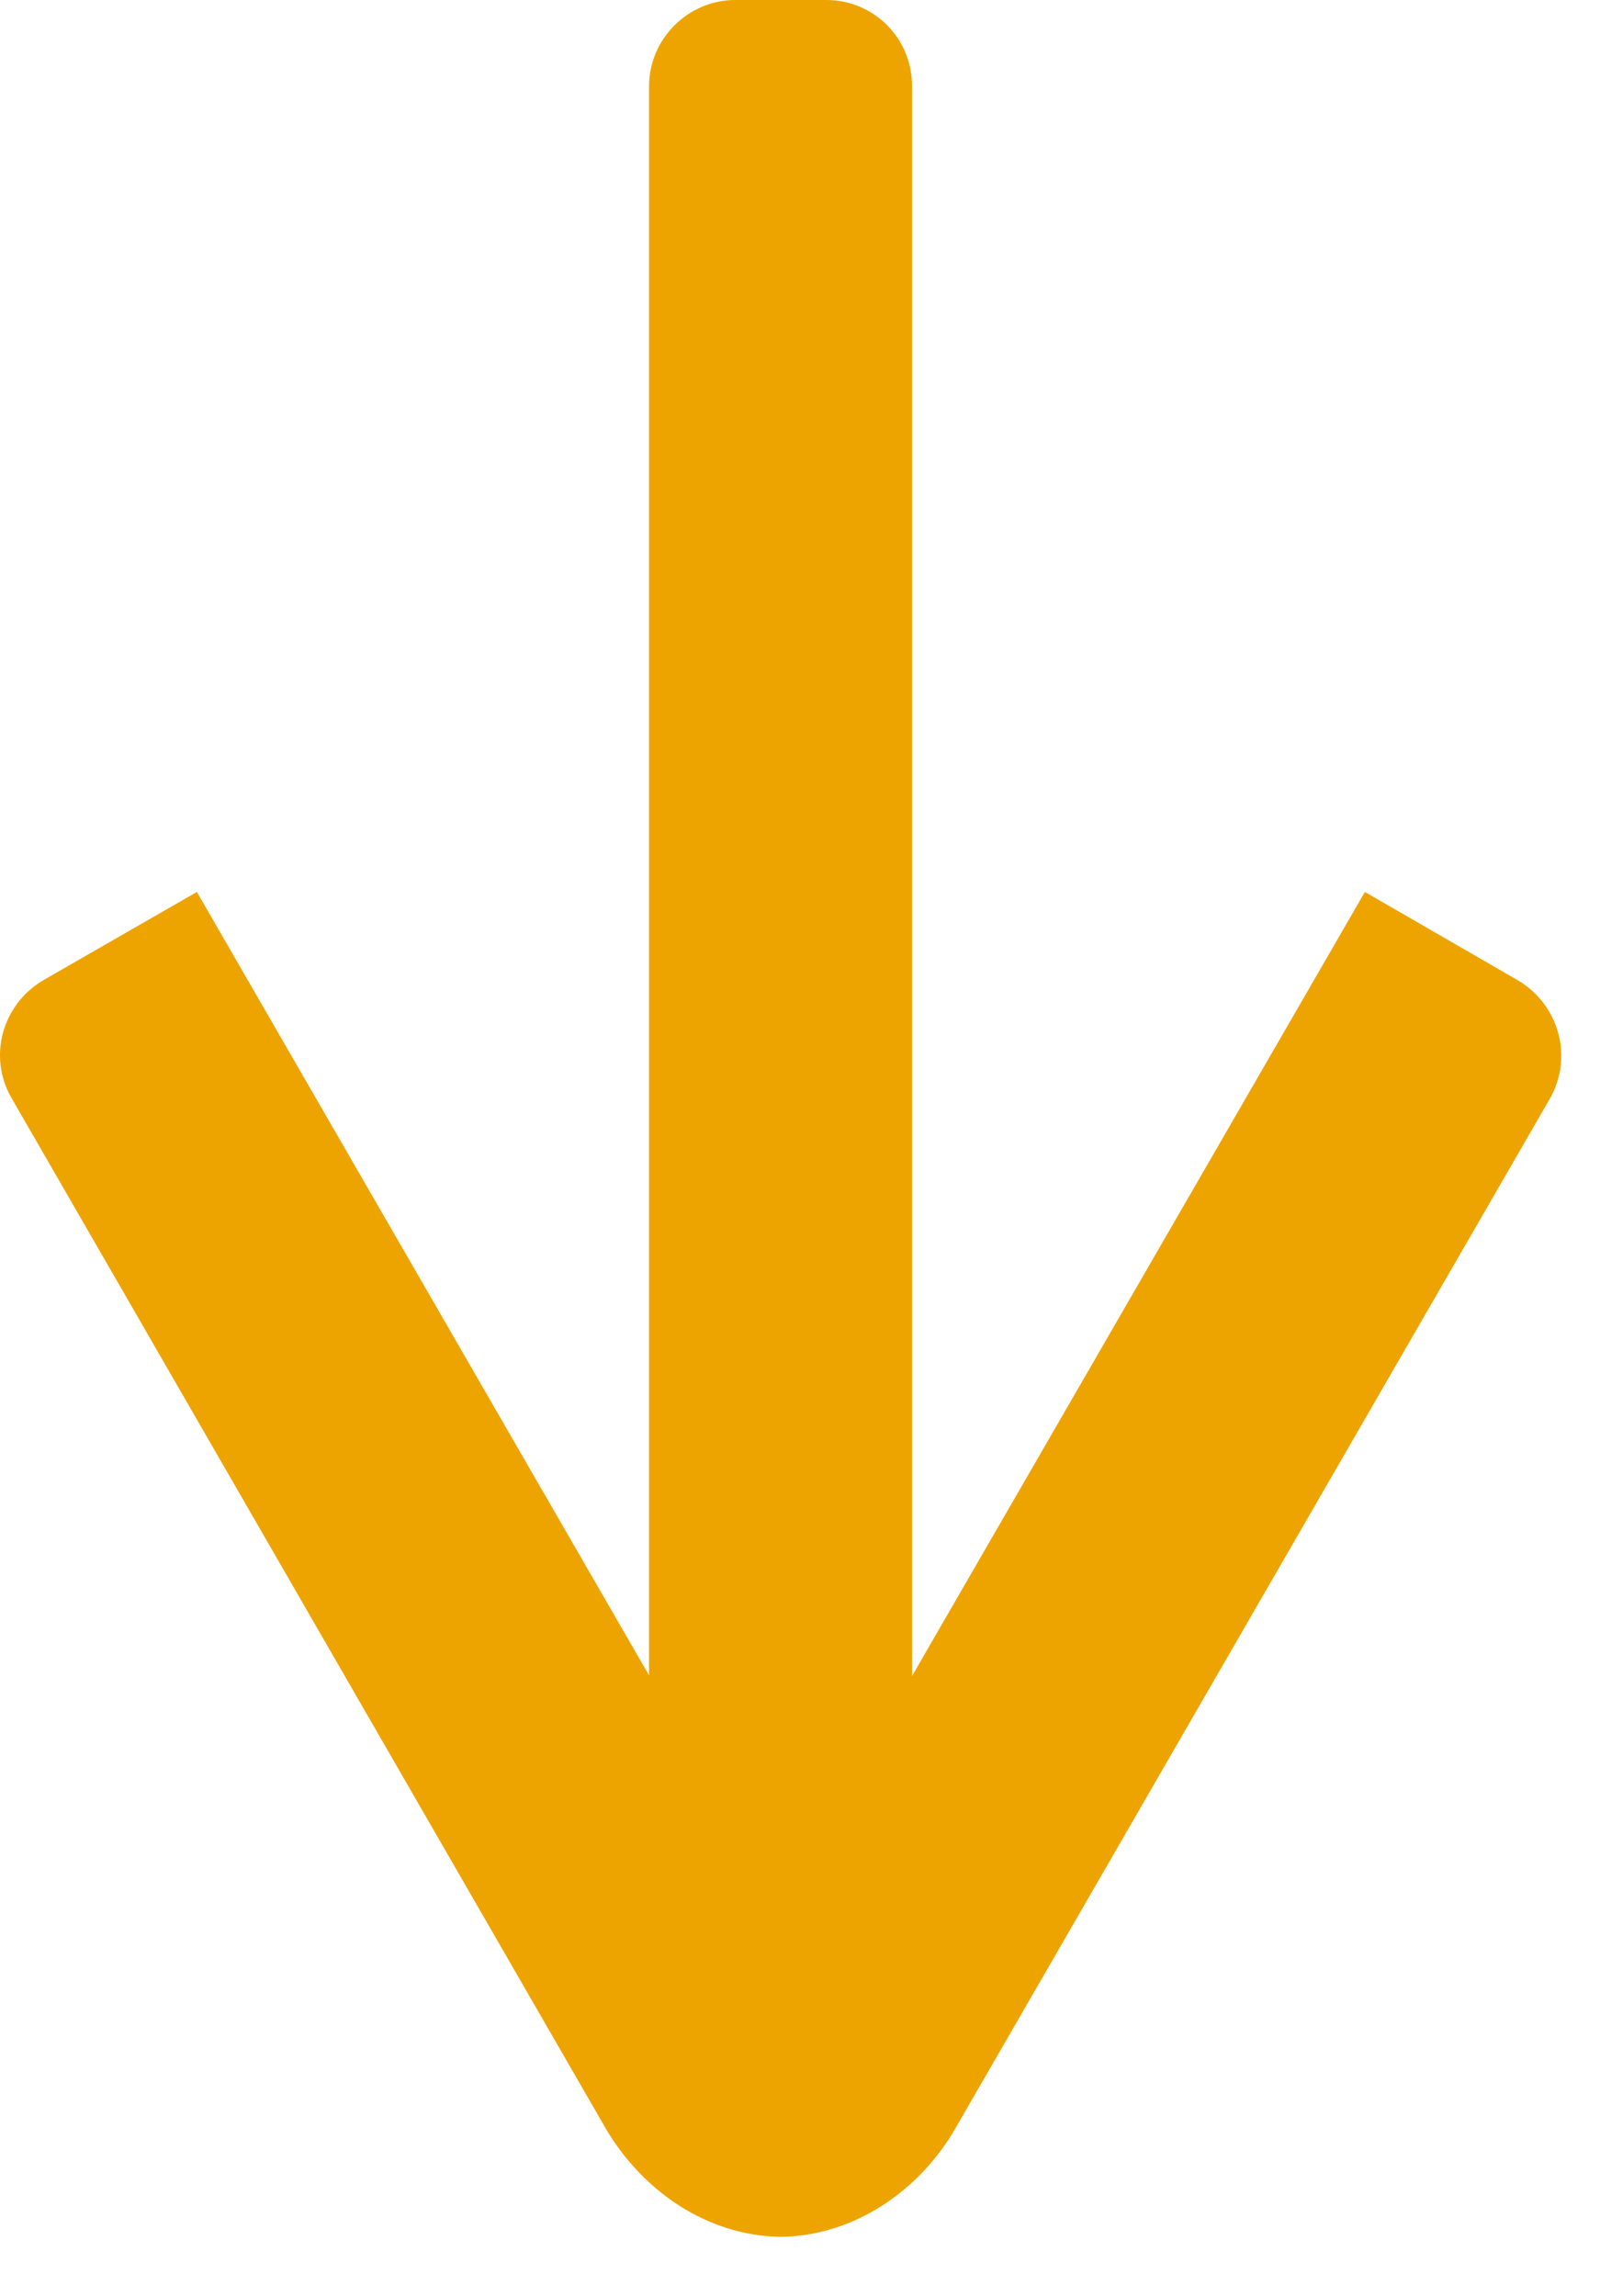
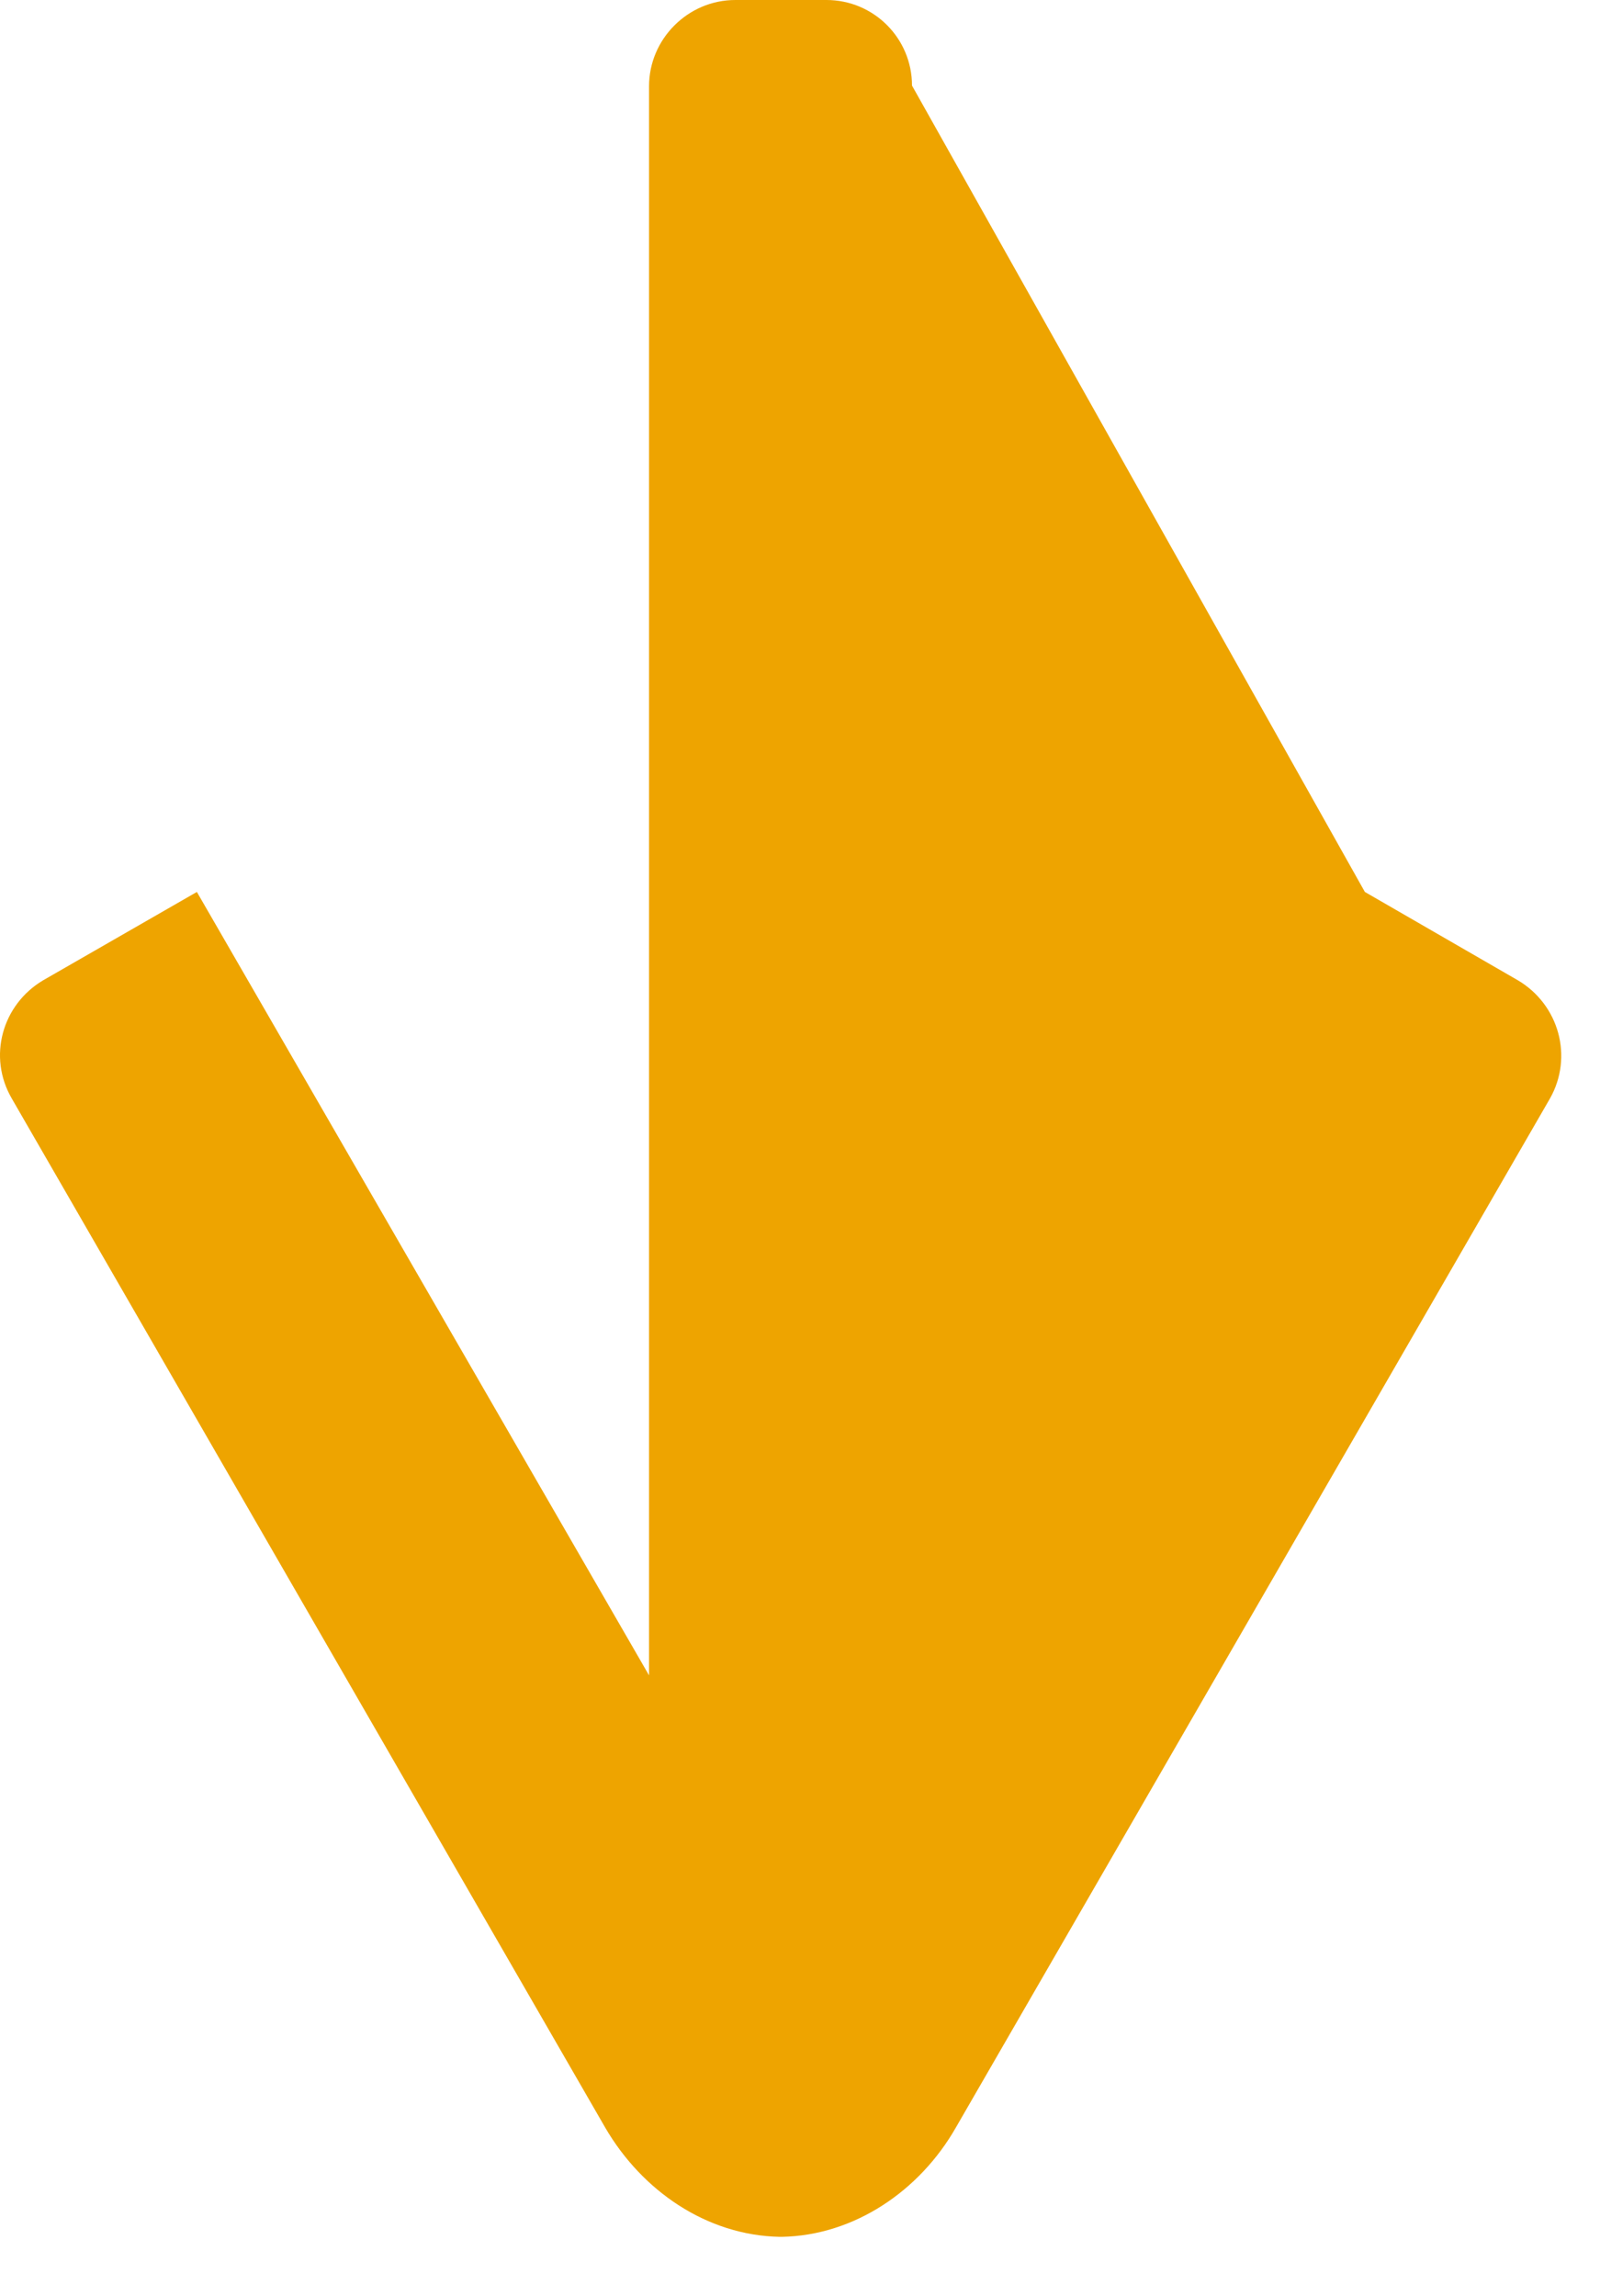
<svg xmlns="http://www.w3.org/2000/svg" width="23" height="33" viewBox="0 0 23 33" fill="none">
-   <path d="M11.22 32.15C11.22 32.15 11.22 32.15 11.21 32.15C10.16 32.13 9.23 31.49 8.7 30.58L0.17 15.79C-0.18 15.19 0.03 14.44 0.62 14.09L2.83 12.82L9.33 24.08L9.33 1.24C9.33 0.56 9.89 -5.48711e-07 10.57 -5.18988e-07L11.88 -4.61726e-07C12.56 -4.32002e-07 13.11 0.55 13.11 1.23L13.11 24.09L19.62 12.82L21.82 14.09C22.41 14.44 22.62 15.19 22.28 15.79L13.74 30.58C13.22 31.49 12.28 32.13 11.24 32.15C11.24 32.15 11.24 32.15 11.23 32.15L11.22 32.15Z" fill="#EEA400" />
+   <path d="M11.22 32.15C11.22 32.15 11.22 32.15 11.21 32.15C10.16 32.13 9.23 31.49 8.7 30.58L0.17 15.79C-0.18 15.19 0.03 14.44 0.62 14.09L2.83 12.82L9.33 24.08L9.33 1.24C9.33 0.56 9.89 -5.48711e-07 10.57 -5.18988e-07L11.88 -4.61726e-07C12.56 -4.32002e-07 13.11 0.55 13.11 1.23L19.62 12.82L21.82 14.09C22.41 14.44 22.62 15.19 22.28 15.79L13.74 30.58C13.22 31.49 12.28 32.13 11.24 32.15C11.24 32.15 11.24 32.15 11.23 32.15L11.22 32.15Z" fill="#EEA400" />
</svg>